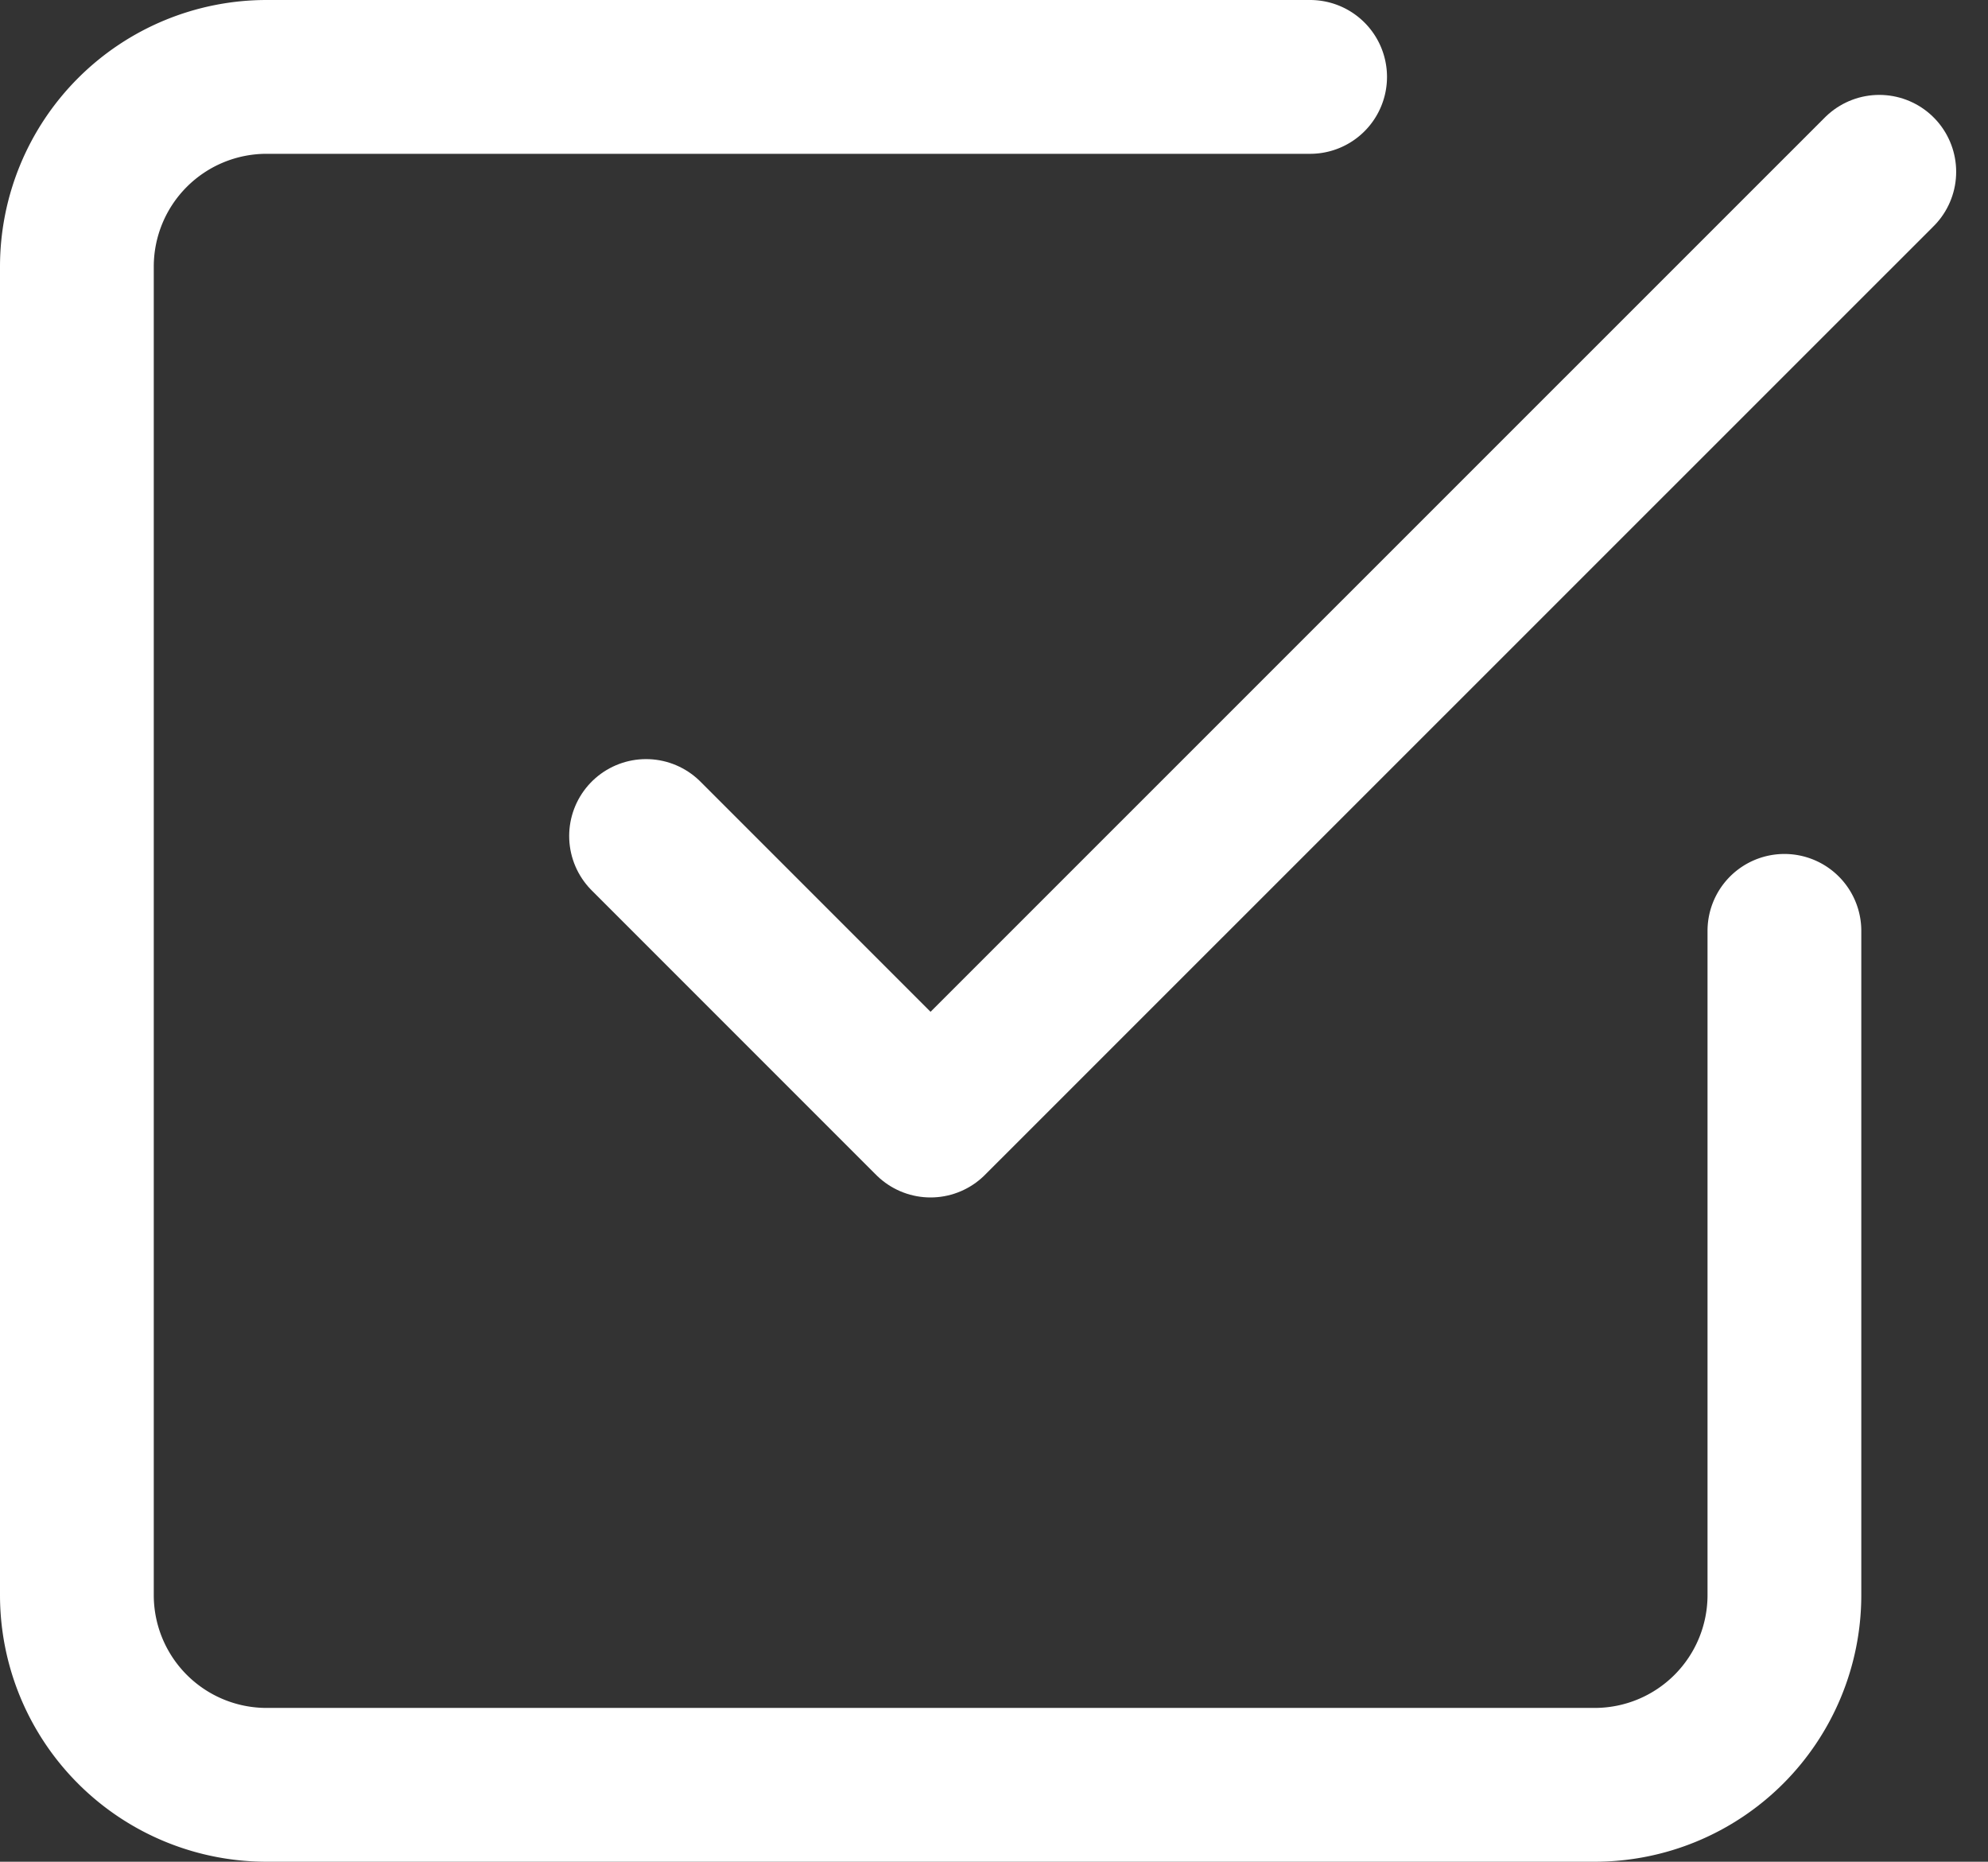
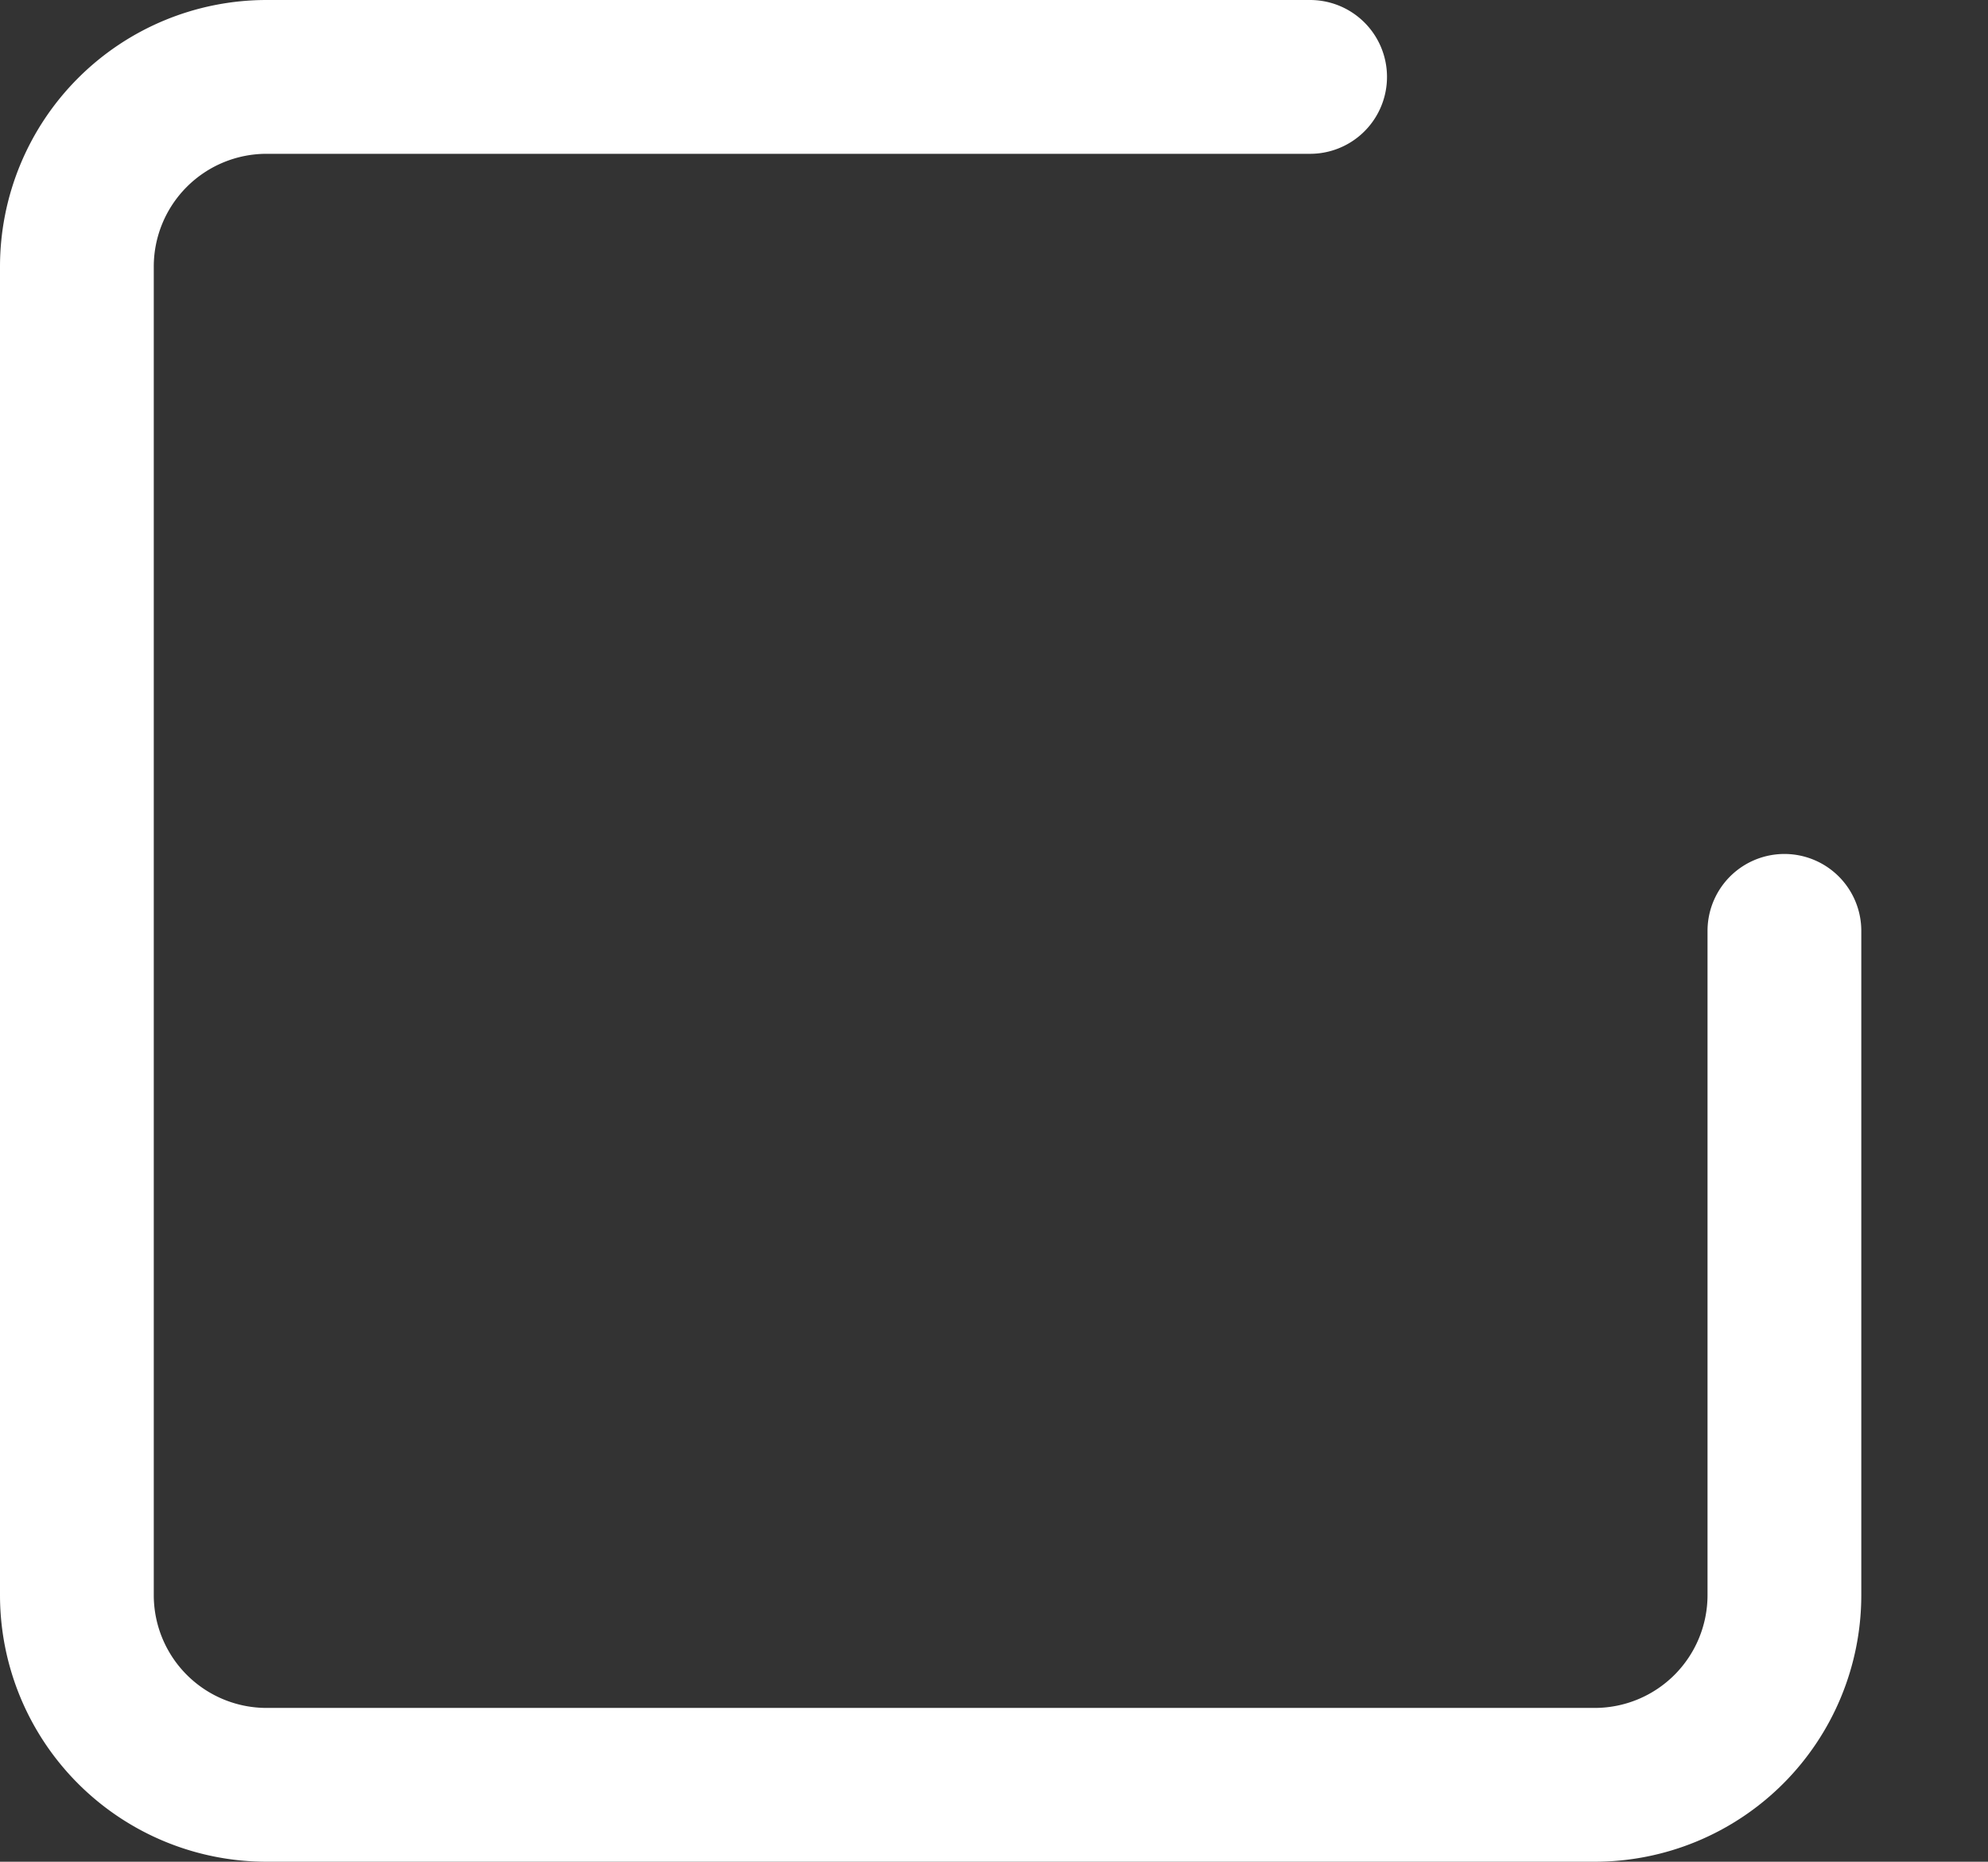
<svg xmlns="http://www.w3.org/2000/svg" width="51.714" height="48.418" viewBox="0 0 51.714 48.418">
  <rect x="0" y="0" width="51.714" height="48.418" fill="#333333" stroke="none" />
  <g id="Icon_feather-check-square" data-name="Icon feather-check-square" transform="translate(-2.5 -2.5)">
-     <path id="Path_18" data-name="Path 18" d="M13.5,23.274l7.4,7.4L45.58,6" transform="translate(5.806 0.968)" fill="none" stroke="#fff" stroke-linecap="round" stroke-linejoin="round" stroke-width="4" />
    <path id="Path_19" data-name="Path 19" d="M48.918,26.709V43.983a4.935,4.935,0,0,1-4.935,4.935H9.435A4.935,4.935,0,0,1,4.5,43.983V9.435A4.935,4.935,0,0,1,9.435,4.5H36.58" fill="none" stroke="#fff" stroke-linecap="round" stroke-linejoin="round" stroke-width="4" />
  </g>
</svg>